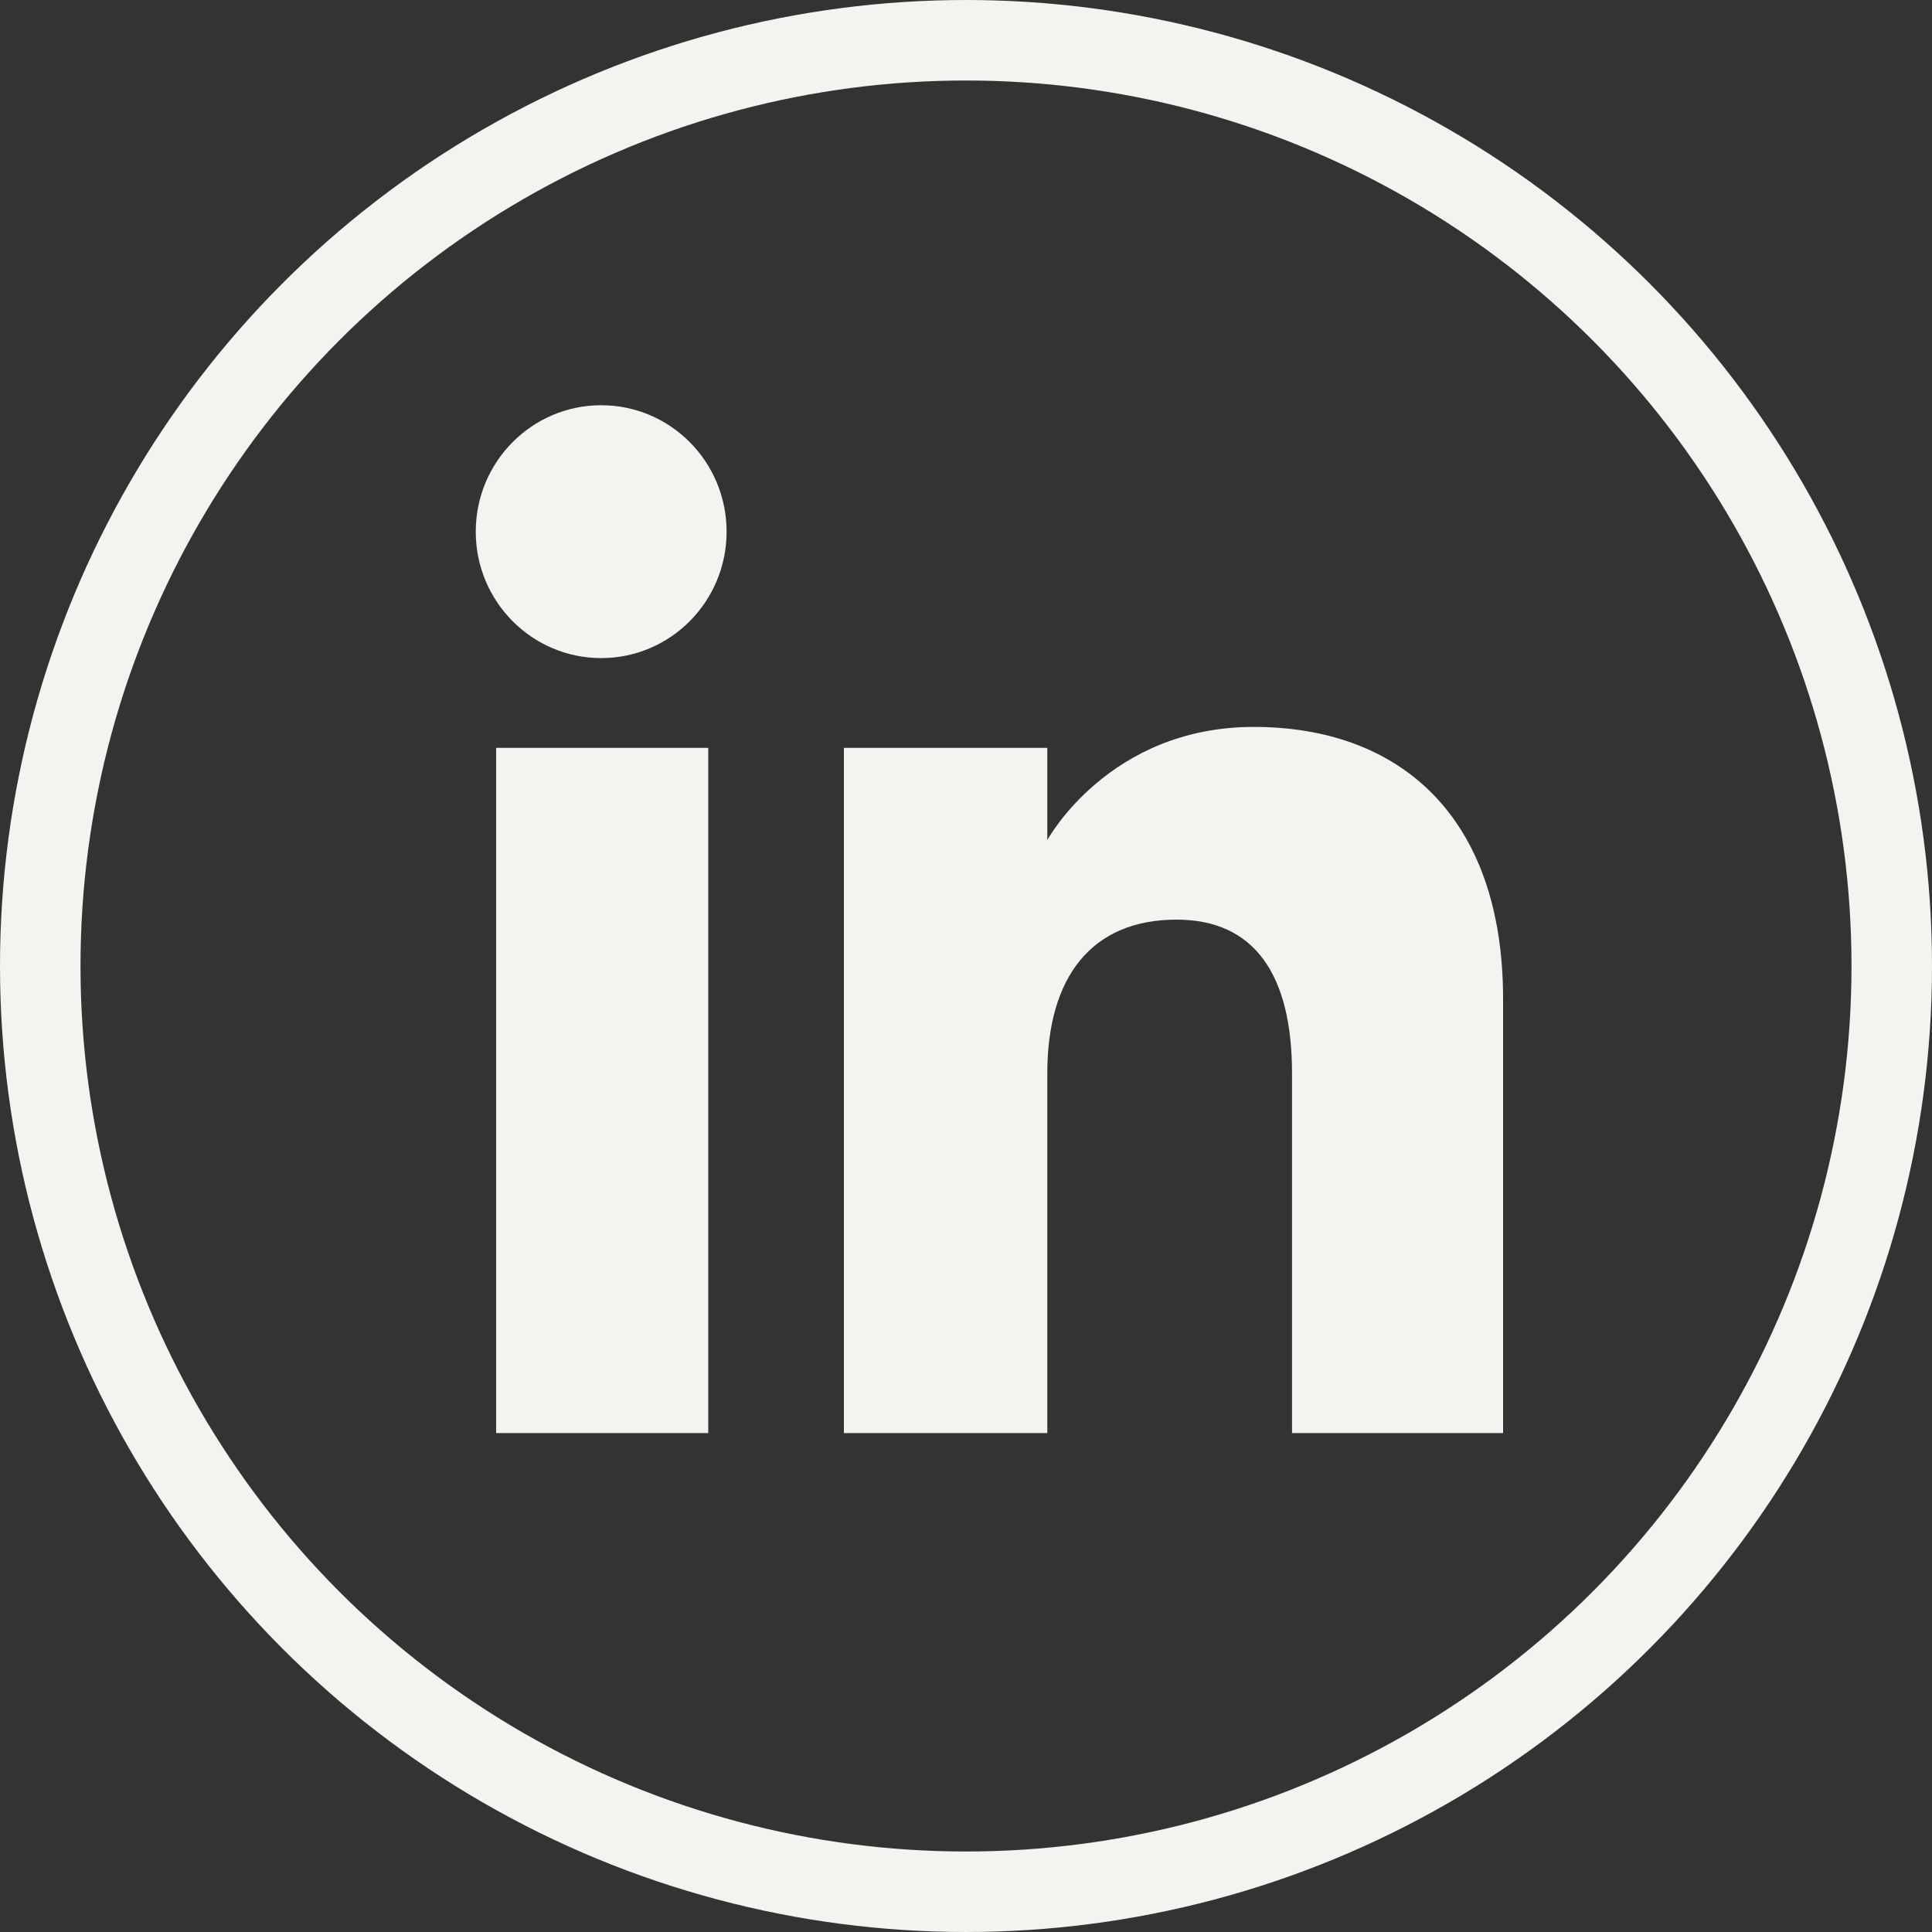
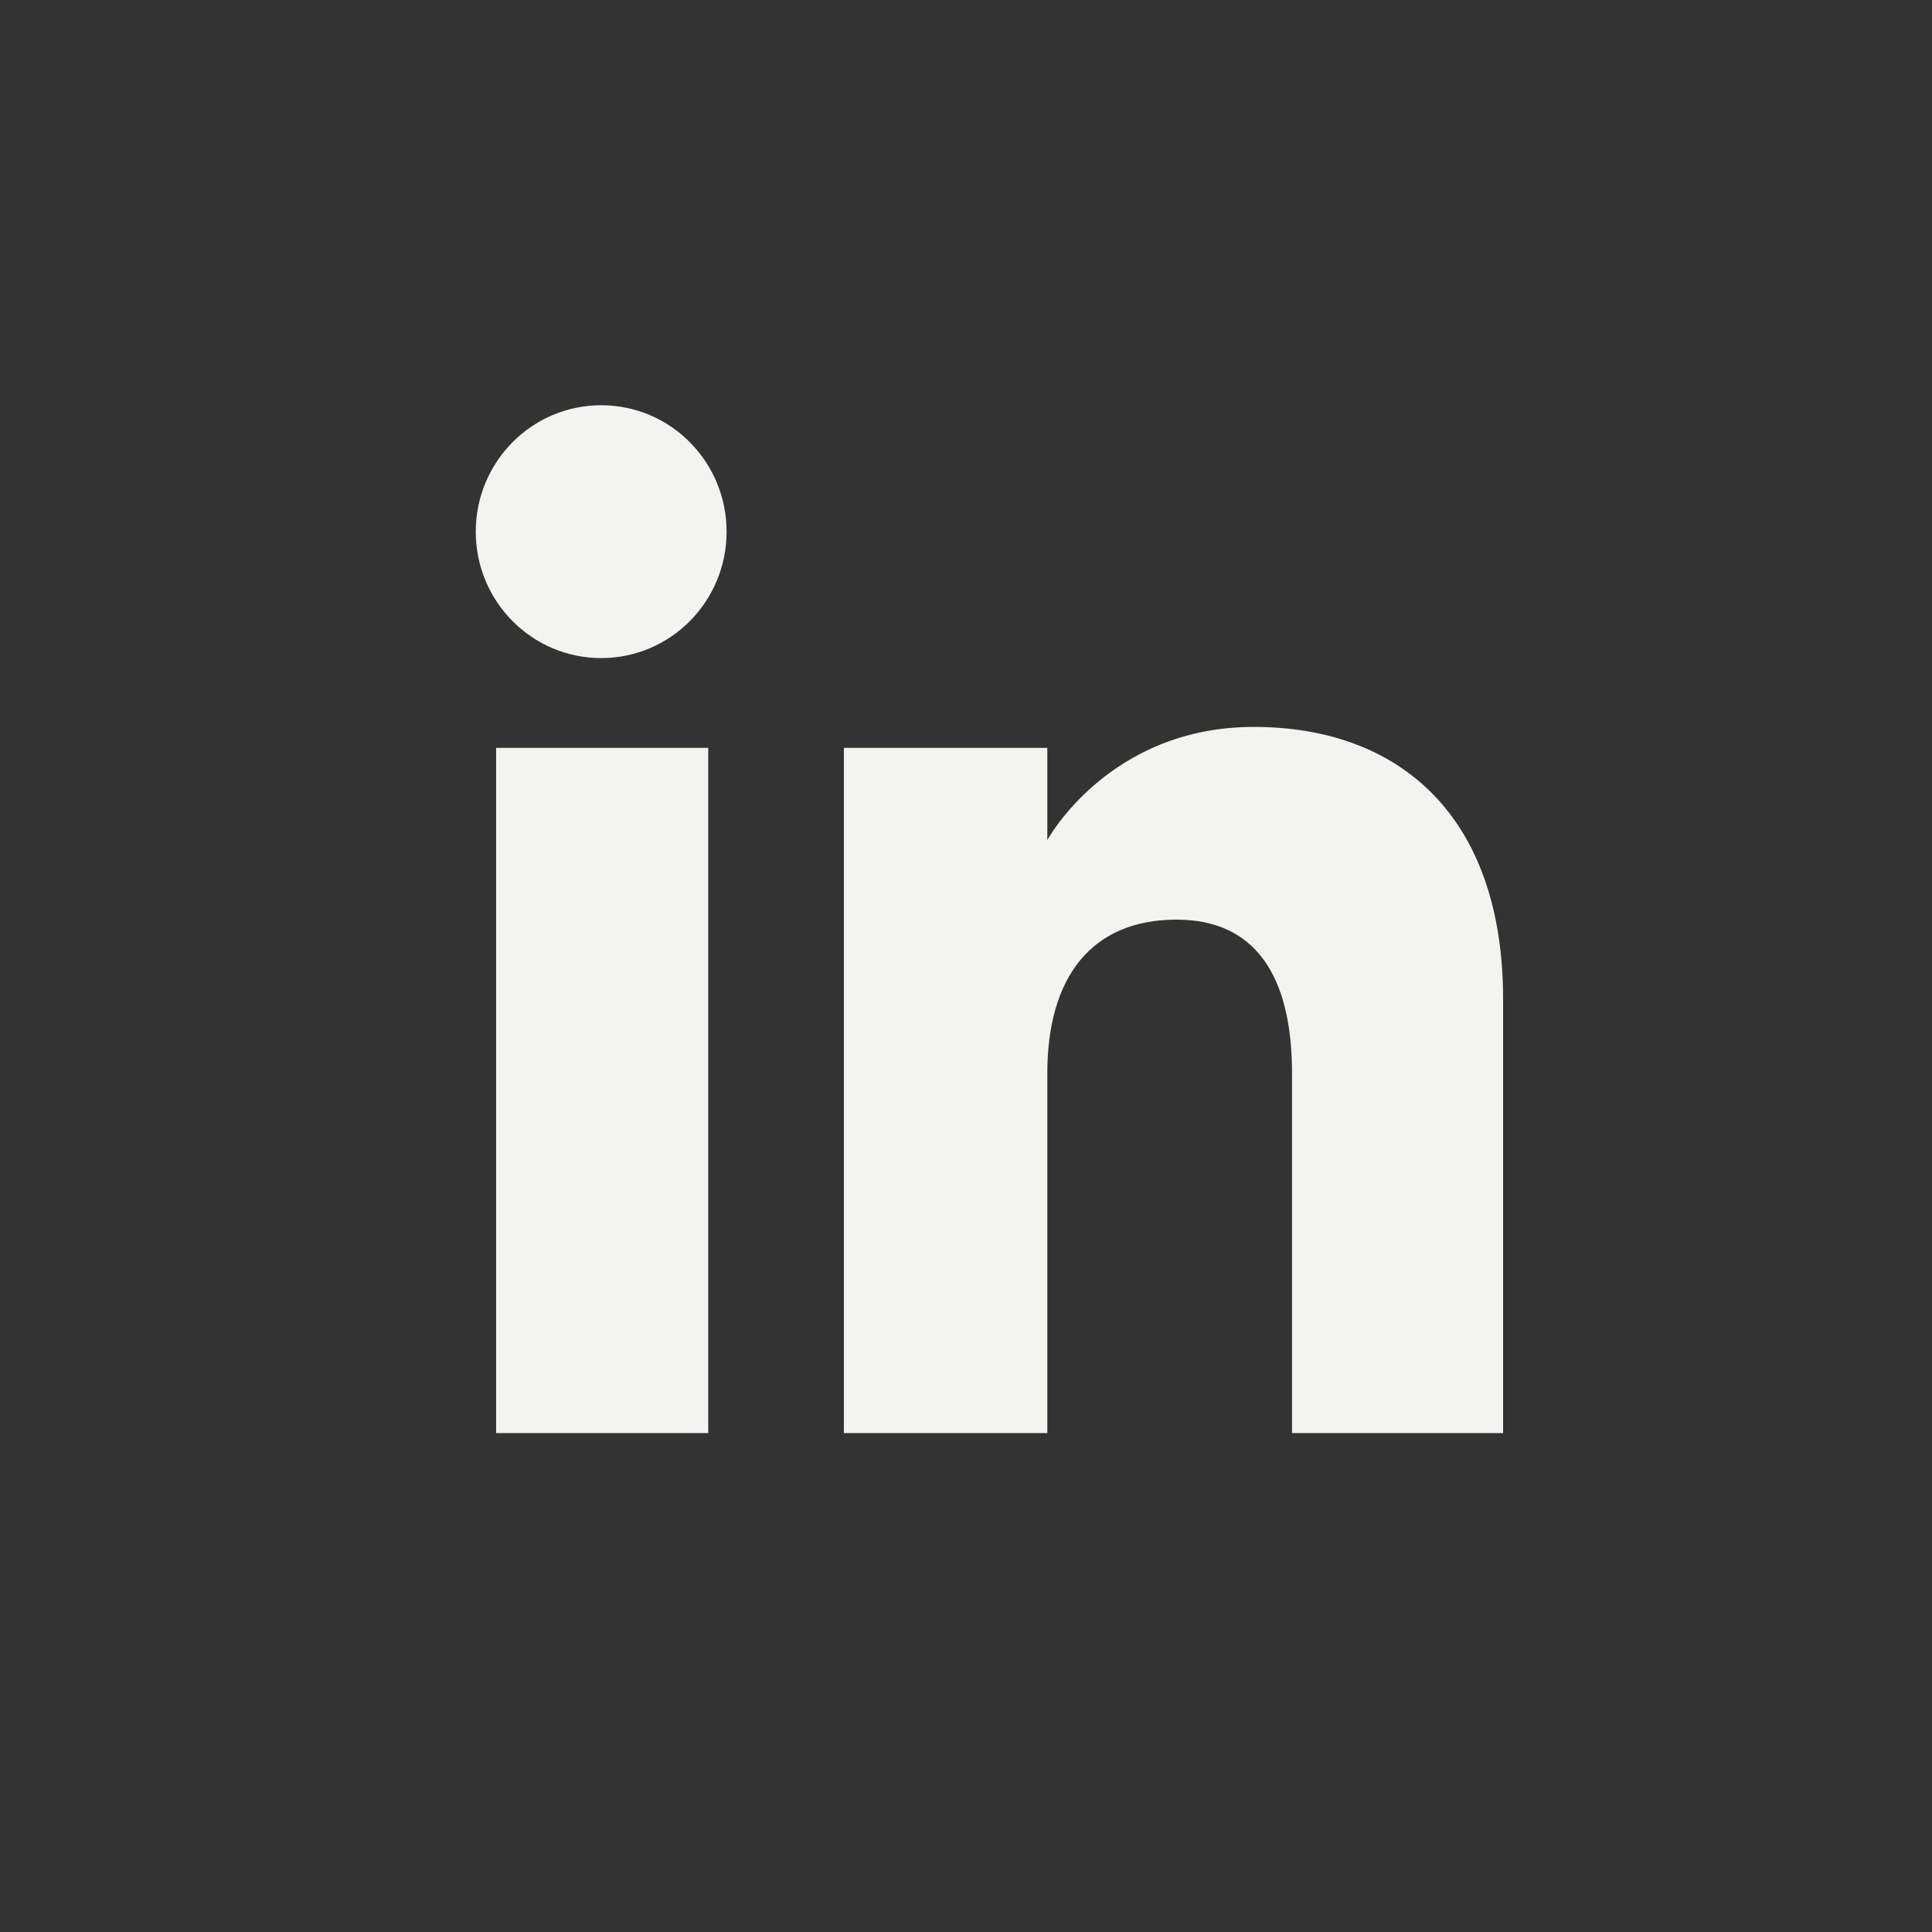
<svg xmlns="http://www.w3.org/2000/svg" class="icon" width="24" height="24" viewBox="0 0 24 24" fill="none">
  <rect x="0" y="0" width="24" height="24" fill="#333333" stroke="none" />
-   <circle data-background="true" cx="12" cy="12" r="11.5" stroke="#F3F3EF" />
  <path data-foreground="true" d="M8.798 17.802H6.163V9.29H8.798V17.802ZM7.468 8.175C6.608 8.175 5.91 7.472 5.91 6.605C5.91 5.737 6.608 5.034 7.468 5.034C8.329 5.034 9.026 5.737 9.026 6.605C9.026 7.472 8.329 8.175 7.468 8.175ZM18.672 17.802H16.05V13.334C16.05 12.108 15.584 11.424 14.615 11.424C13.561 11.424 13.01 12.137 13.01 13.334V17.802H10.483V9.29H13.01V10.436C13.01 10.436 13.77 9.03 15.575 9.03C17.38 9.03 18.672 10.132 18.672 12.412L18.672 17.802Z" fill="#F3F3EF" />
</svg>